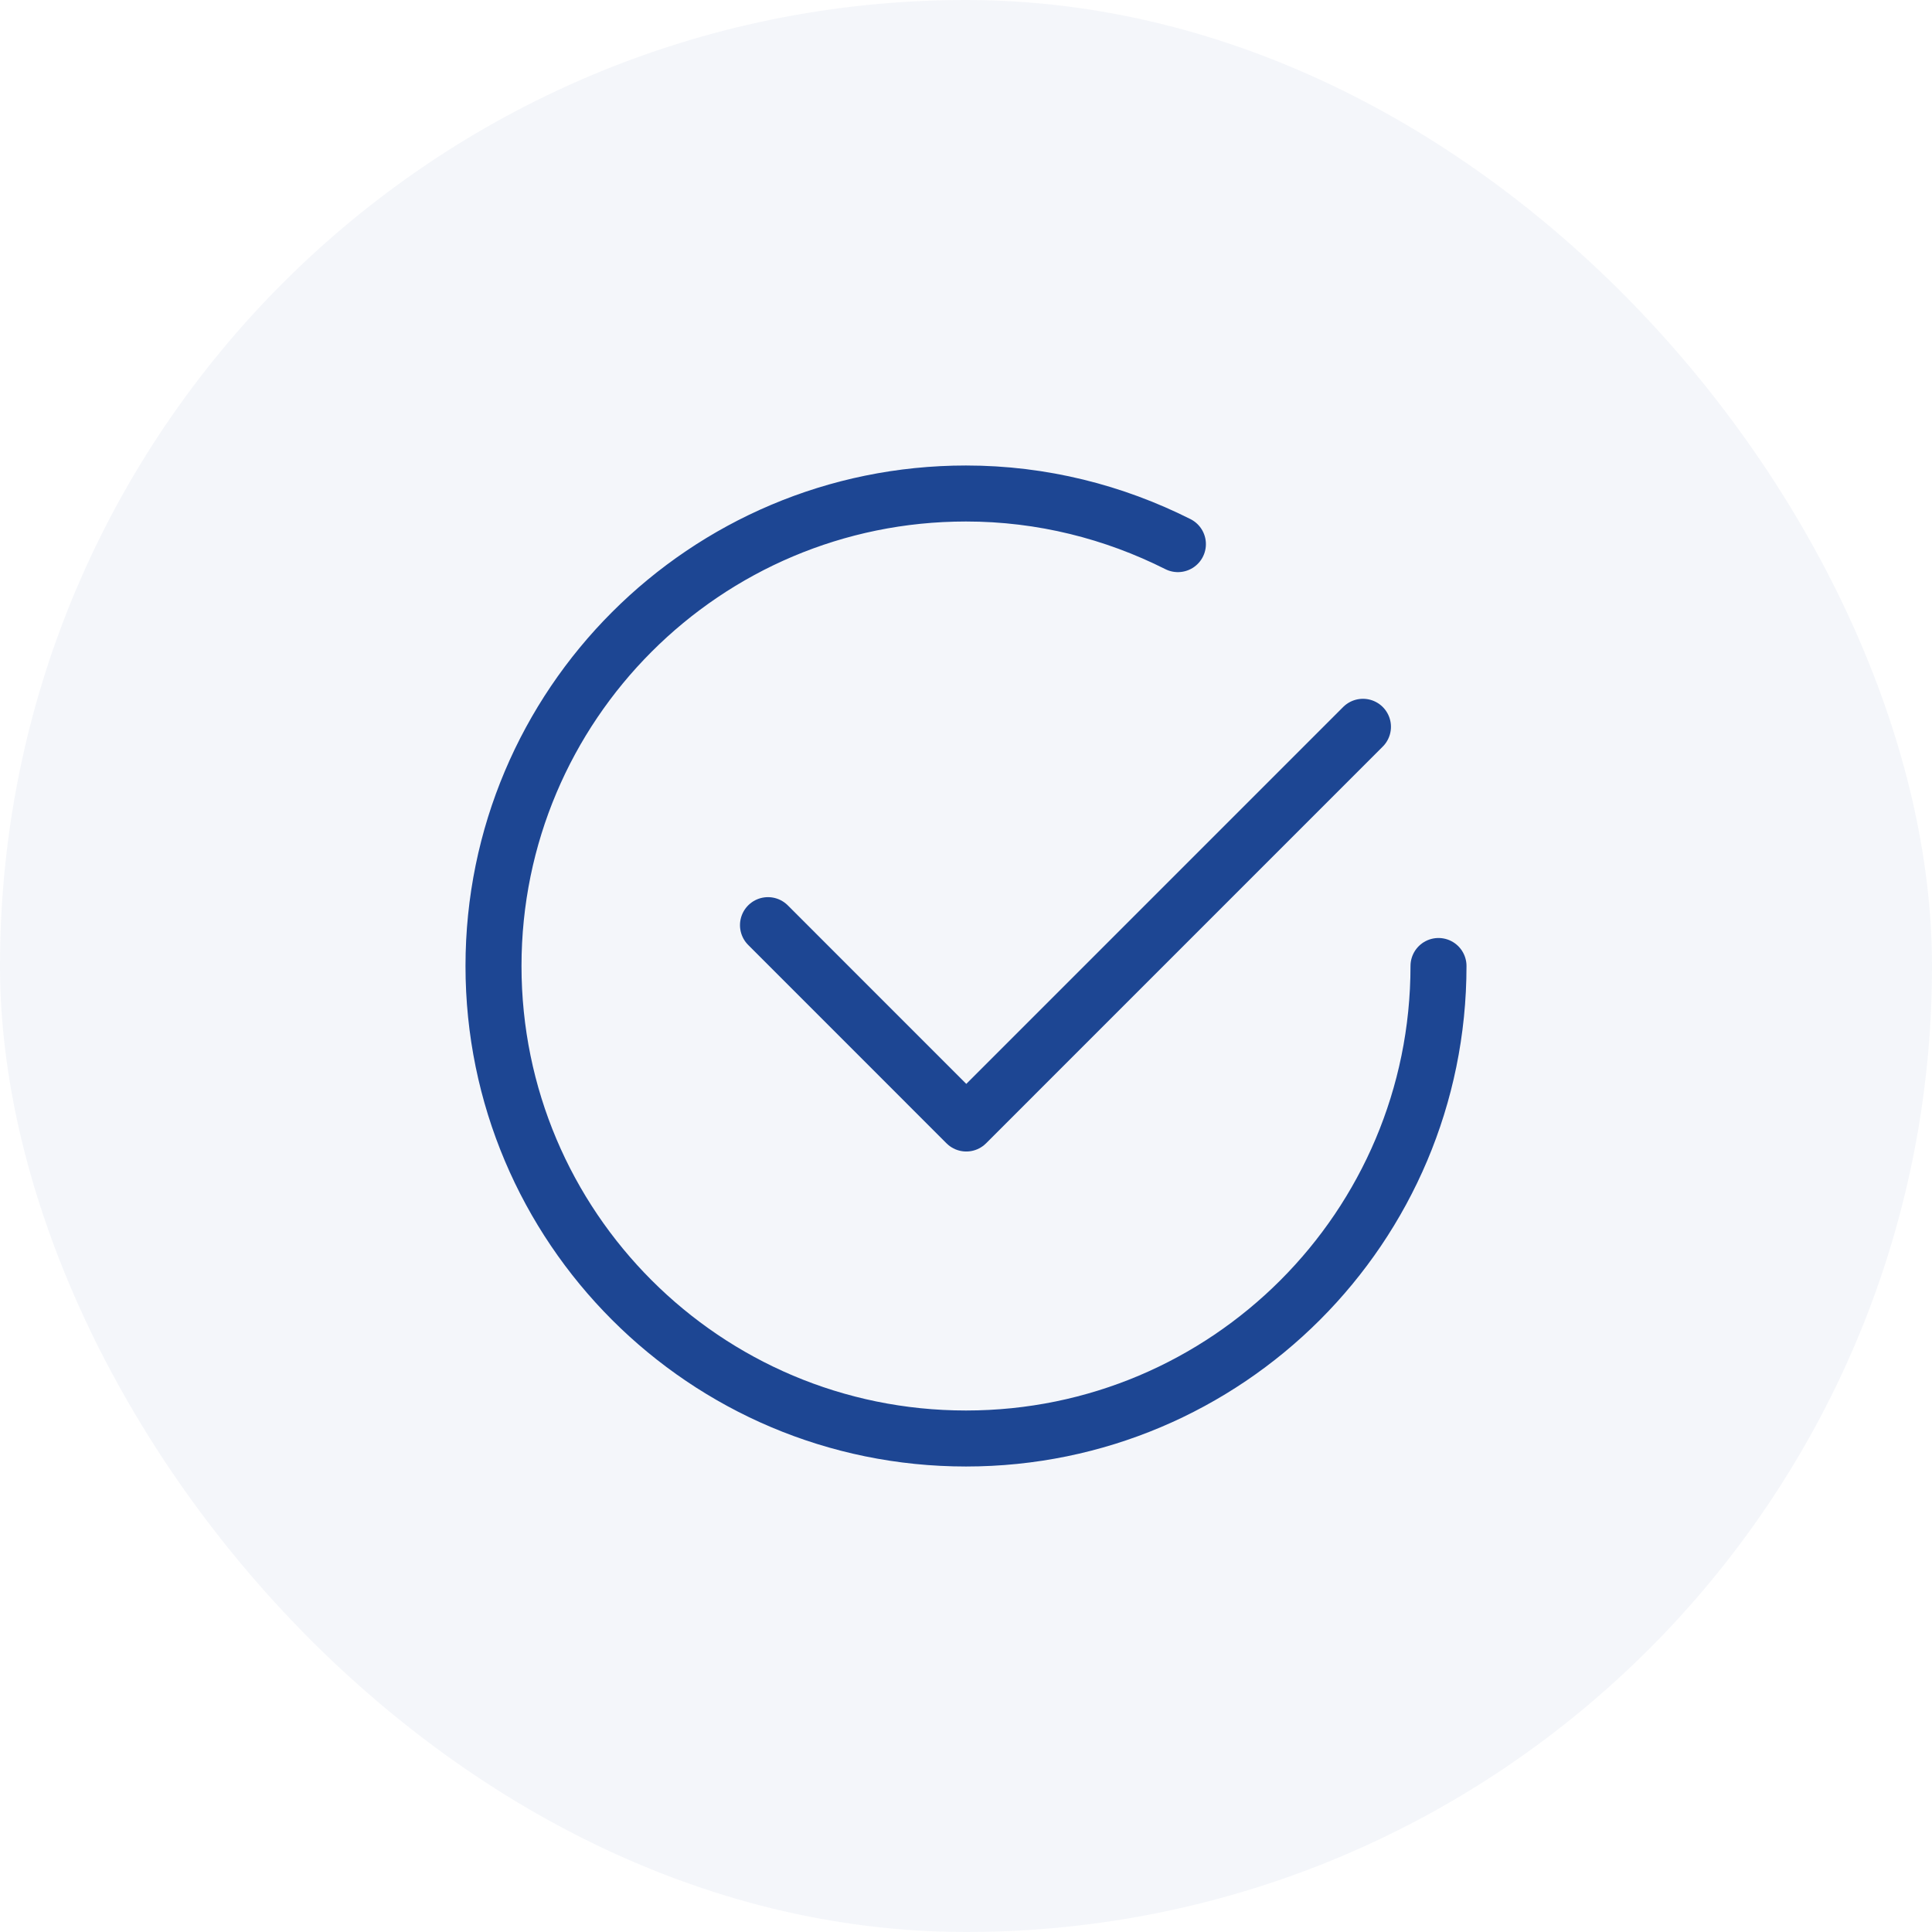
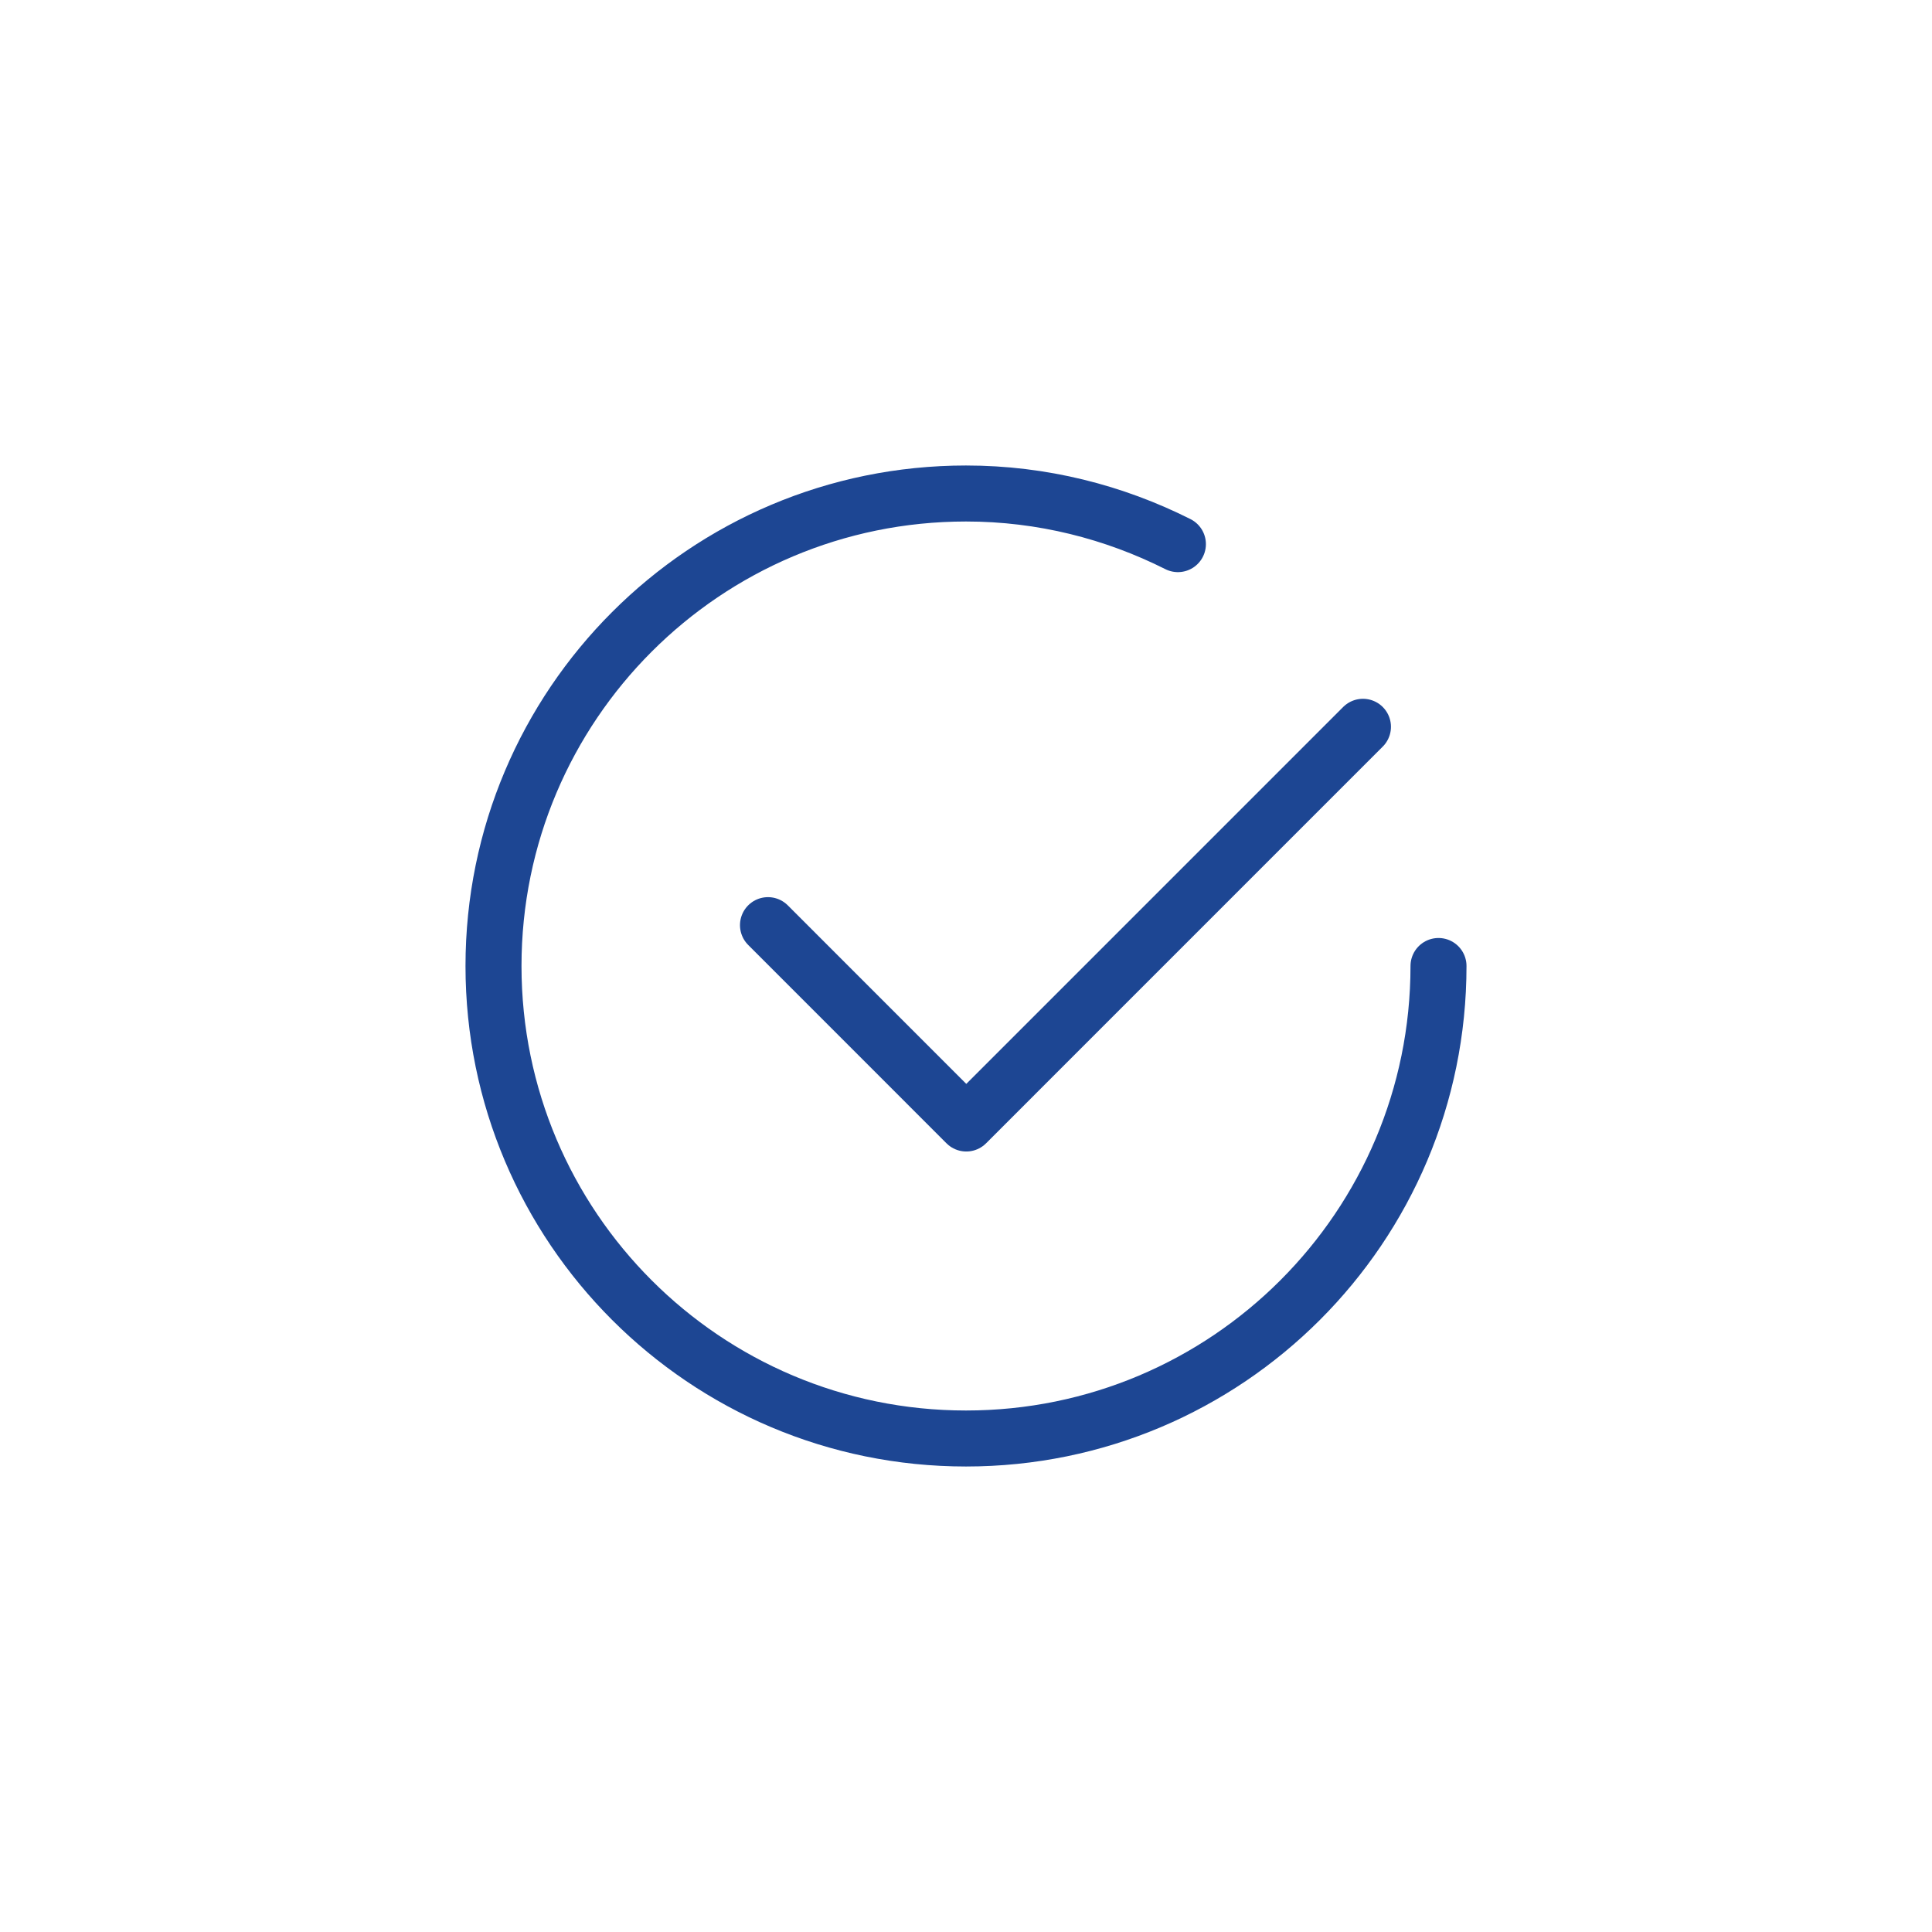
<svg xmlns="http://www.w3.org/2000/svg" width="69" height="69" viewBox="0 0 69 69" fill="none">
-   <rect opacity="0.05" width="69" height="69" rx="34.5" fill="#1D4693" />
  <path d="M48.677 25.957L34.51 40.125L27.428 33.041" stroke="#1D4693" stroke-width="2" stroke-linecap="round" stroke-linejoin="round" />
  <path d="M51.375 34.5C51.375 43.821 43.821 51.375 34.5 51.375C25.179 51.375 17.625 43.821 17.625 34.5C17.625 25.179 25.179 17.625 34.5 17.625C37.224 17.625 39.789 18.287 42.068 19.433" stroke="#1D4693" stroke-width="2" stroke-linecap="round" stroke-linejoin="round" />
</svg>